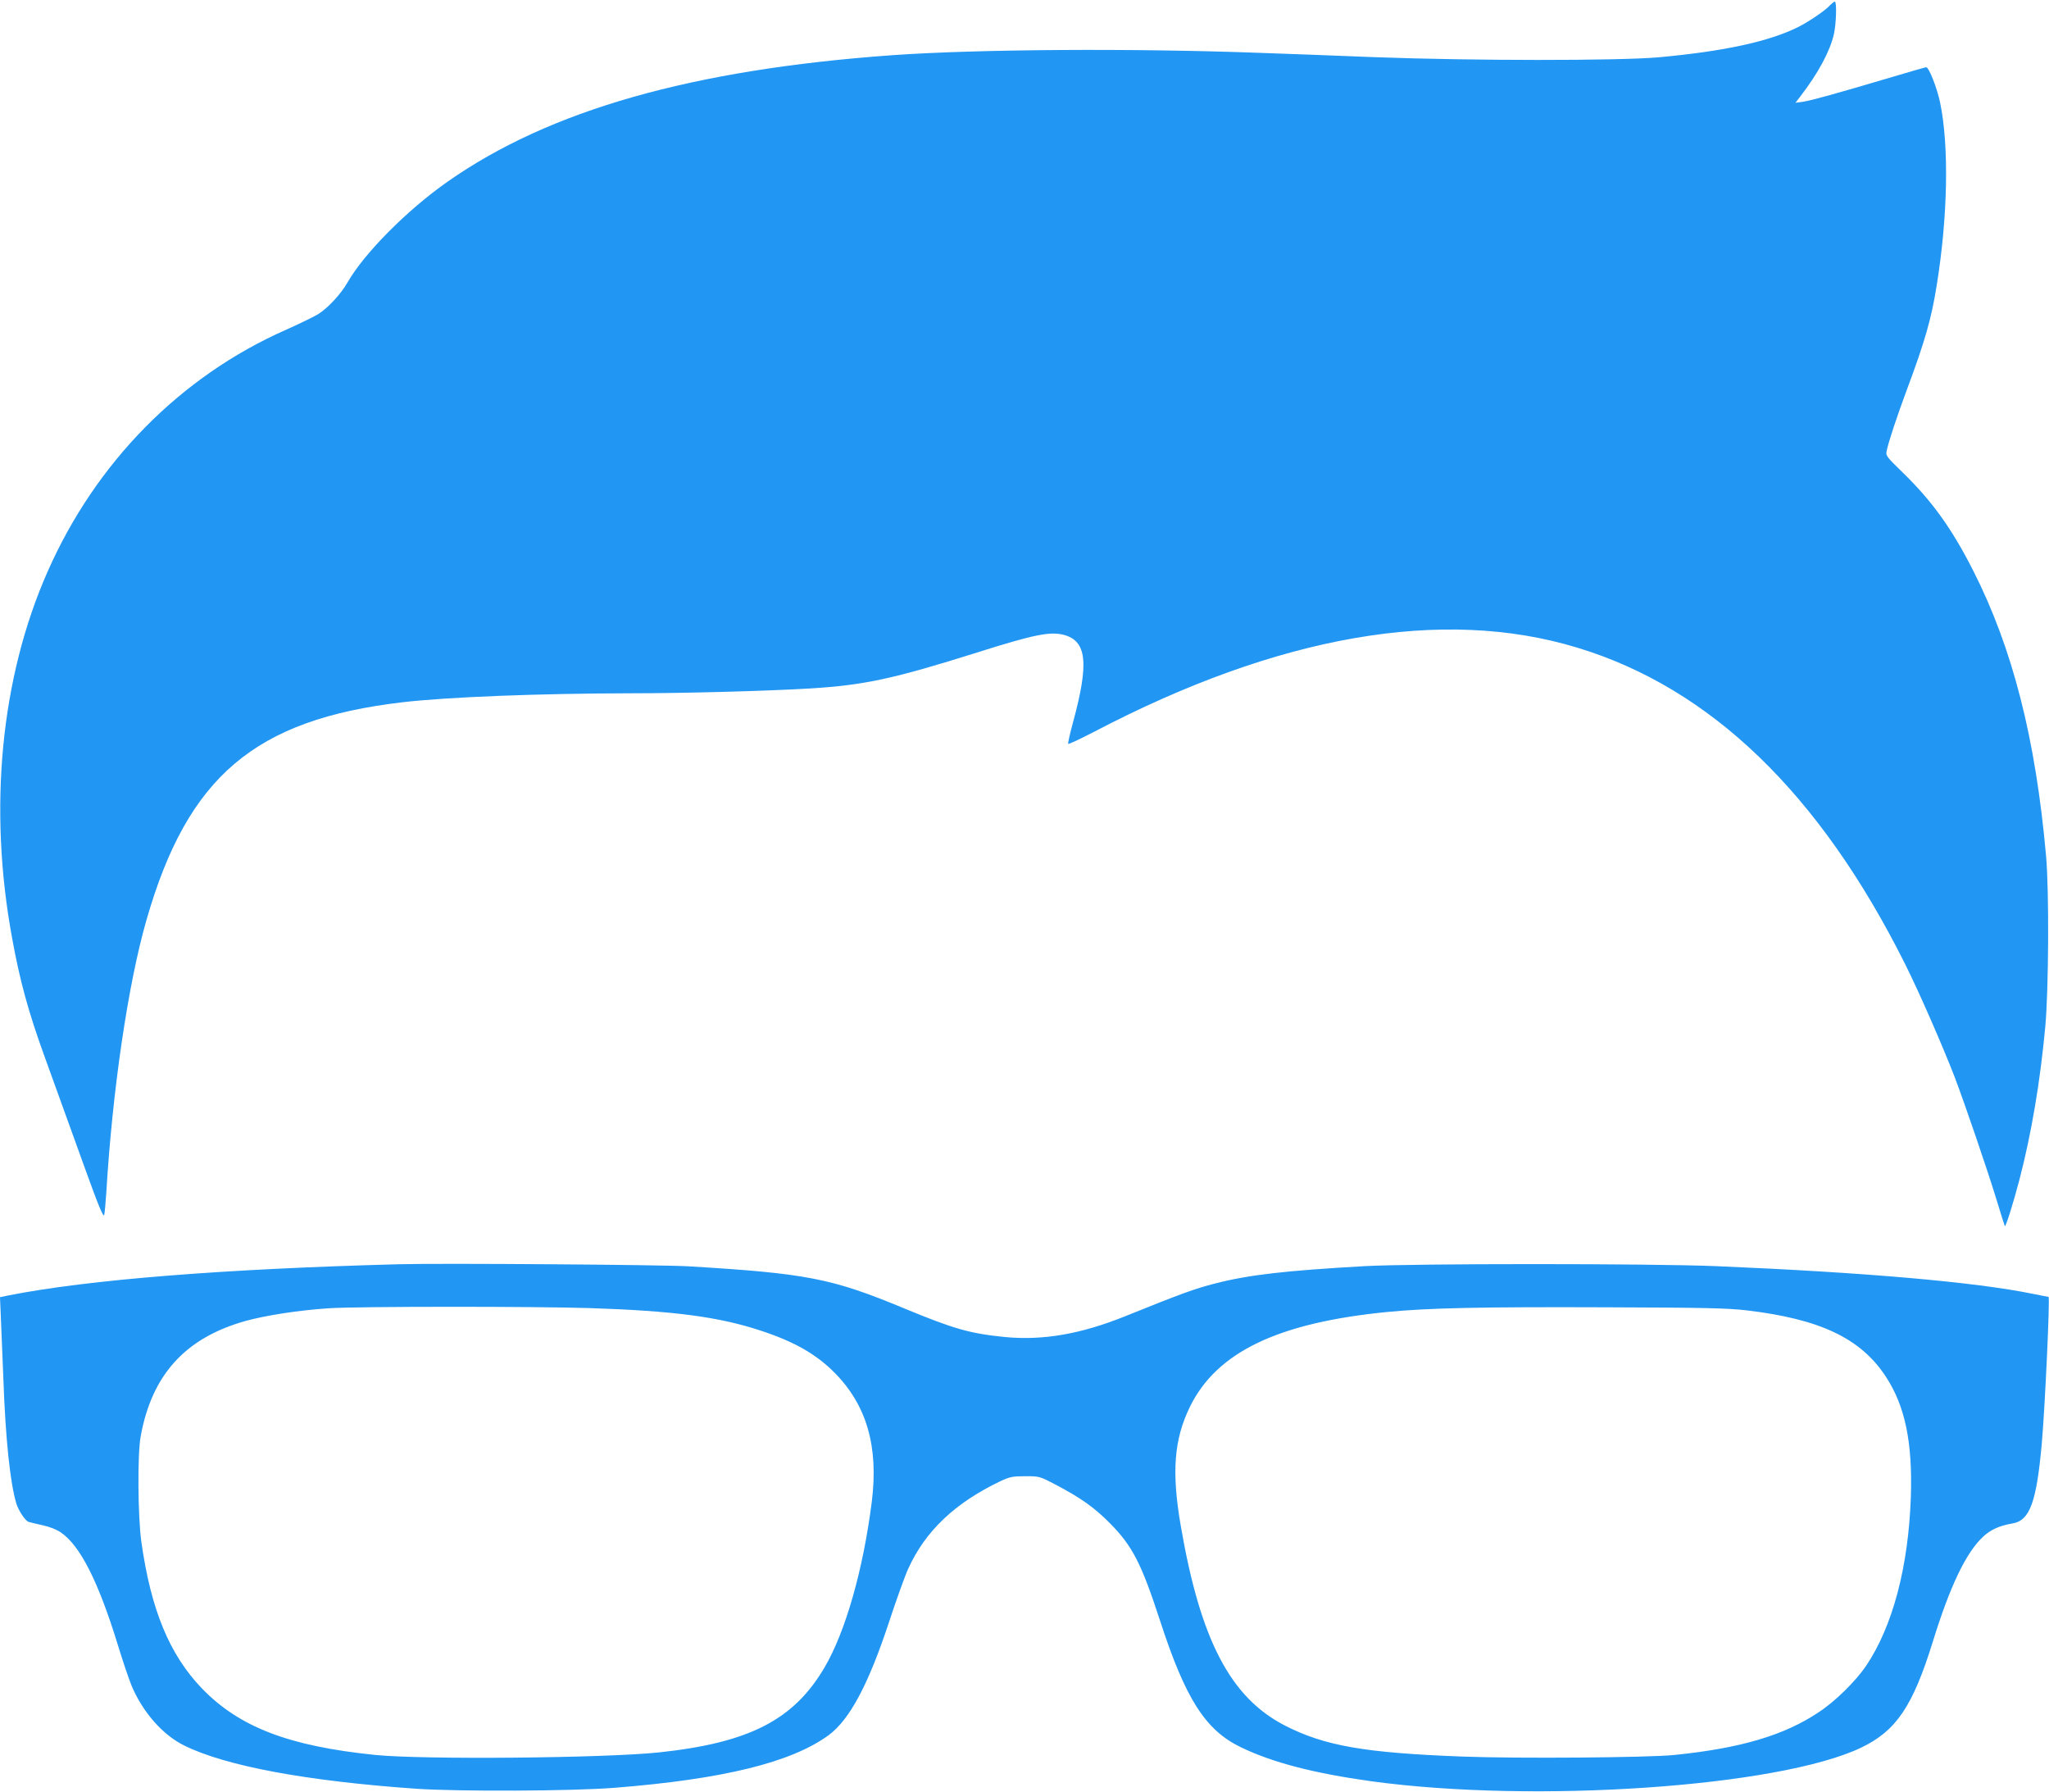
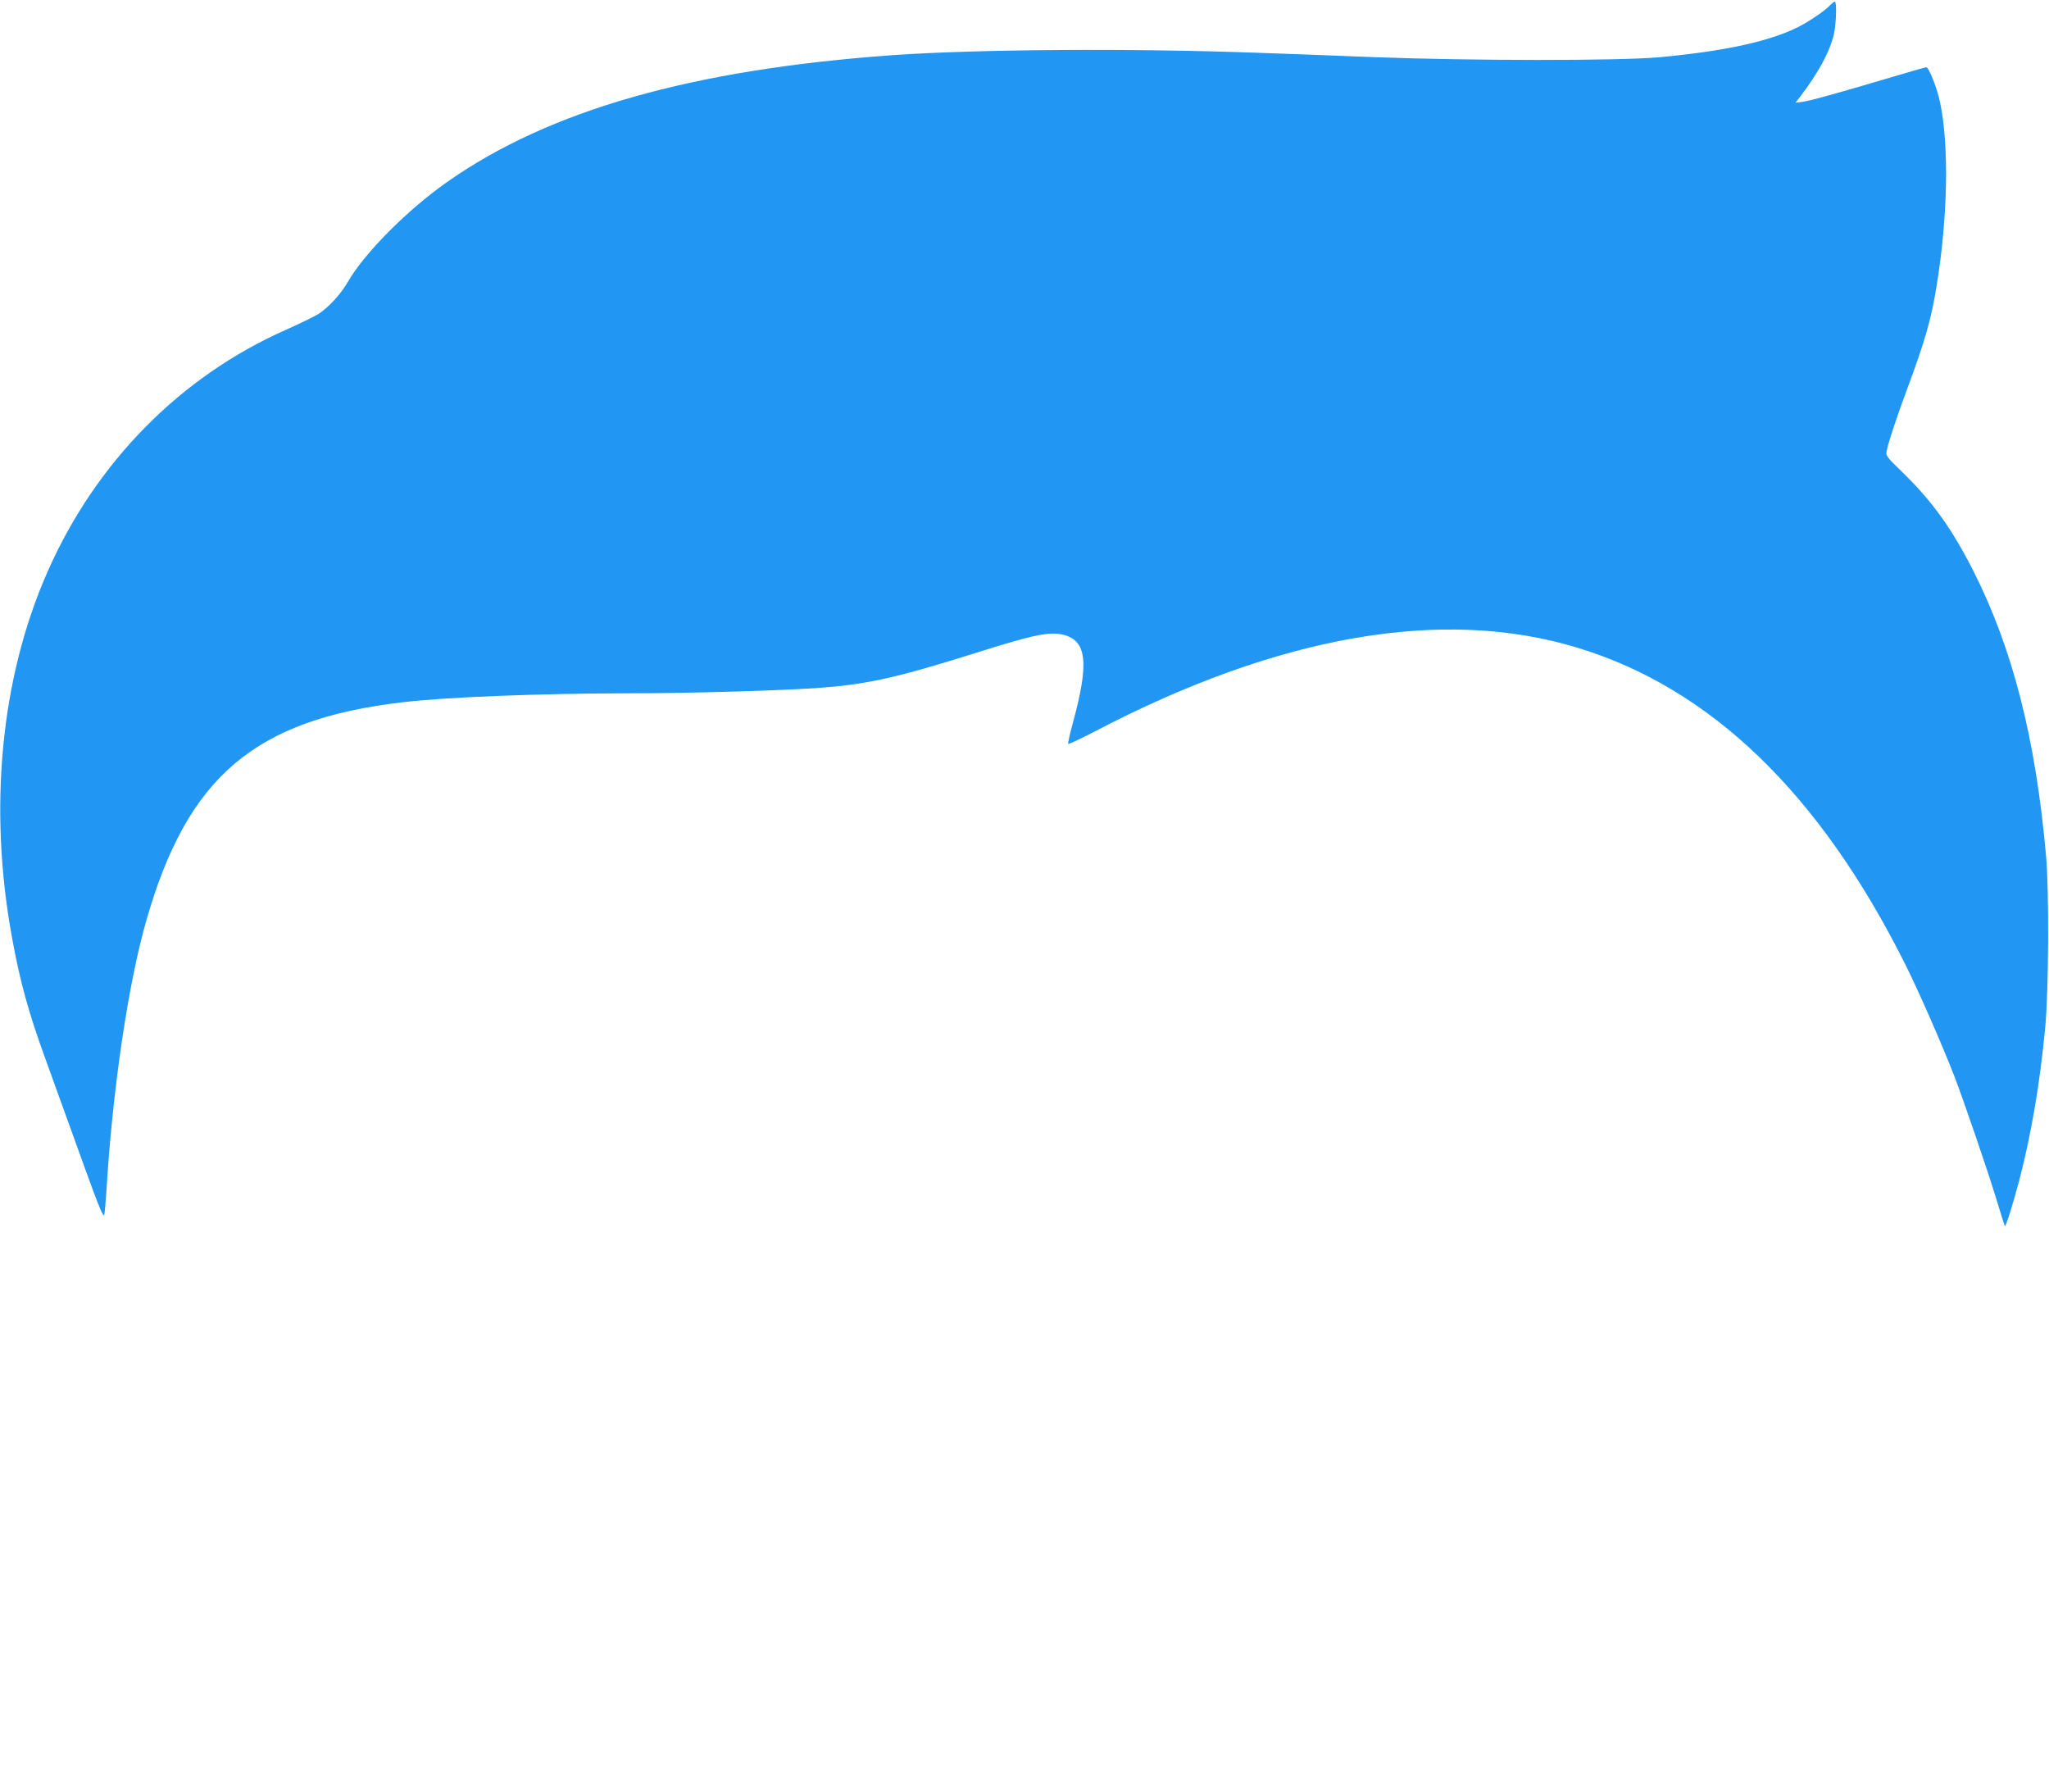
<svg xmlns="http://www.w3.org/2000/svg" version="1.0" width="1280pt" height="1119pt" viewBox="0 0 1280 1119" preserveAspectRatio="xMidYMid meet">
  <g transform="translate(0,1119) scale(0.1,-0.1)" fill="#2196f3" stroke="none">
    <path d="M11434 11159 c-29 -33 -132 -103 -199 -137 -184 -92 -468 -153 -875 -190 -253 -22 -1158 -22 -1775 1 -247 10 -571 22 -720 27 -785 29 -1763 23 -2295 -15 -1247 -90 -2137 -343 -2773 -789 -253 -177 -522 -448 -626 -630 -42 -73 -119 -156 -180 -196 -27 -17 -120 -62 -205 -100 -659 -291 -1188 -828 -1489 -1511 -293 -663 -371 -1478 -221 -2290 48 -265 102 -461 201 -734 73 -201 93 -257 254 -703 84 -233 115 -308 120 -290 3 12 9 75 13 138 38 639 136 1305 251 1704 257 896 676 1252 1600 1360 284 33 854 55 1430 56 331 0 845 14 1115 30 340 21 521 60 1045 225 354 112 454 132 540 110 144 -38 159 -175 59 -543 -20 -73 -34 -136 -31 -138 3 -3 74 30 159 74 1153 604 2179 783 3021 527 832 -252 1514 -909 2047 -1974 90 -180 234 -510 310 -706 65 -171 205 -581 261 -764 27 -91 52 -167 53 -169 6 -6 53 144 91 289 75 288 130 612 162 959 21 232 24 844 5 1060 -65 736 -209 1301 -457 1789 -132 259 -254 430 -439 610 -101 98 -107 105 -100 135 11 56 65 217 125 379 114 305 155 448 188 658 69 427 77 867 21 1137 -18 89 -70 222 -87 222 -4 0 -100 -27 -213 -61 -364 -108 -504 -146 -554 -154 l-50 -7 30 39 c112 146 184 279 210 388 15 66 19 205 6 205 -5 0 -17 -10 -28 -21z" />
-     <path d="M2495 3294 c-1095 -29 -1942 -96 -2443 -195 l-52 -11 5 -116 c3 -64 10 -241 16 -392 13 -375 43 -655 81 -780 13 -44 55 -107 76 -115 10 -3 49 -13 87 -21 43 -9 87 -26 115 -45 120 -82 233 -303 355 -699 31 -102 70 -217 86 -256 69 -166 195 -310 330 -376 258 -128 763 -222 1449 -270 266 -18 977 -15 1240 6 681 54 1105 159 1337 329 131 97 248 316 377 707 46 140 100 290 120 333 107 236 295 413 578 547 56 26 74 30 153 30 89 0 91 -1 192 -54 157 -83 240 -142 338 -241 139 -141 195 -249 311 -605 159 -489 283 -685 504 -792 198 -96 456 -163 815 -213 1020 -140 2544 -36 3060 209 220 105 324 258 450 665 107 346 207 554 313 653 47 44 102 69 184 83 108 18 150 132 183 500 20 228 52 915 42 915 -3 0 -47 9 -98 19 -360 74 -1052 134 -1979 173 -416 17 -1887 17 -2195 0 -496 -28 -723 -54 -933 -108 -127 -32 -216 -65 -561 -204 -277 -112 -514 -153 -750 -131 -222 22 -321 50 -637 181 -448 186 -606 217 -1344 261 -165 10 -1547 20 -1805 13z m1191 -274 c518 -17 803 -54 1064 -140 211 -69 348 -147 464 -264 201 -203 275 -462 232 -806 -54 -425 -164 -811 -295 -1034 -193 -329 -471 -471 -1034 -531 -342 -36 -1471 -46 -1772 -16 -541 55 -851 174 -1085 417 -202 211 -317 490 -377 914 -22 160 -25 549 -4 660 70 385 280 615 656 720 127 35 335 67 520 79 183 12 1282 12 1631 1z m7224 -14 c459 -54 713 -174 870 -413 121 -184 168 -410 157 -752 -15 -438 -114 -810 -280 -1056 -66 -97 -193 -222 -297 -290 -216 -144 -487 -224 -900 -266 -164 -17 -986 -23 -1325 -10 -610 23 -859 67 -1105 192 -343 175 -531 534 -654 1250 -58 336 -42 540 58 744 168 341 550 524 1234 591 258 25 584 32 1367 29 609 -2 754 -5 875 -19z" />
  </g>
</svg>